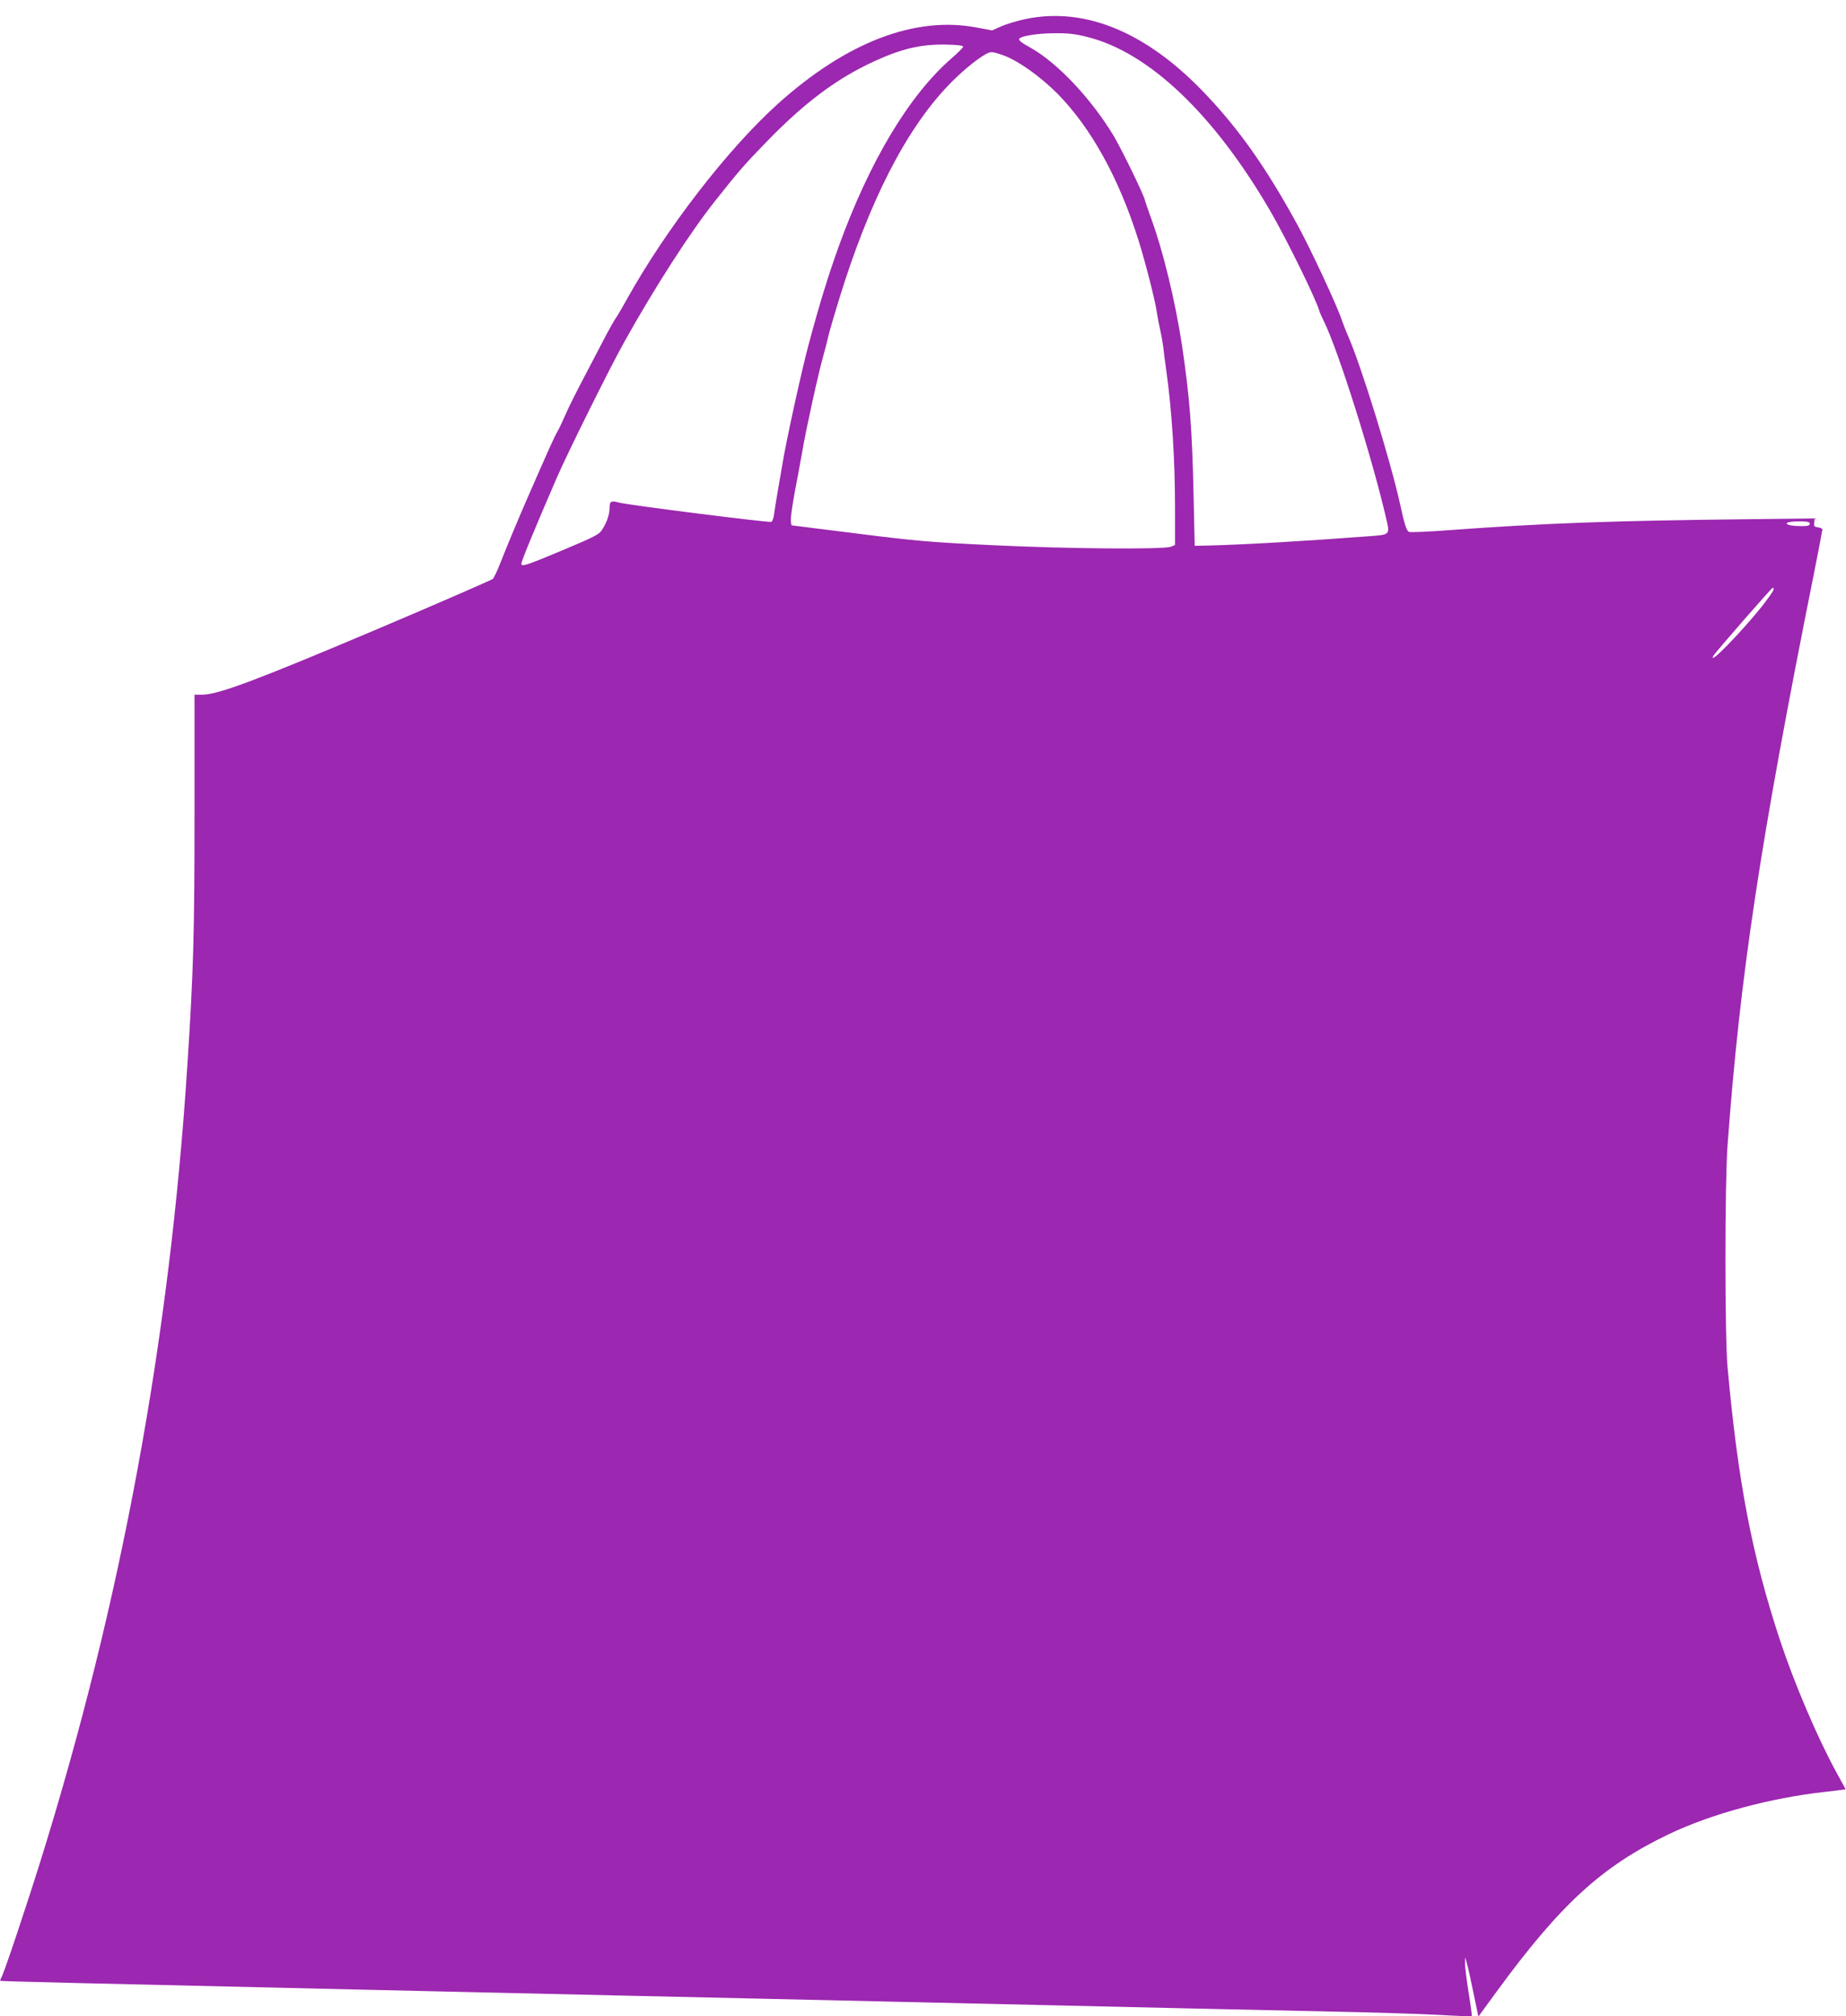
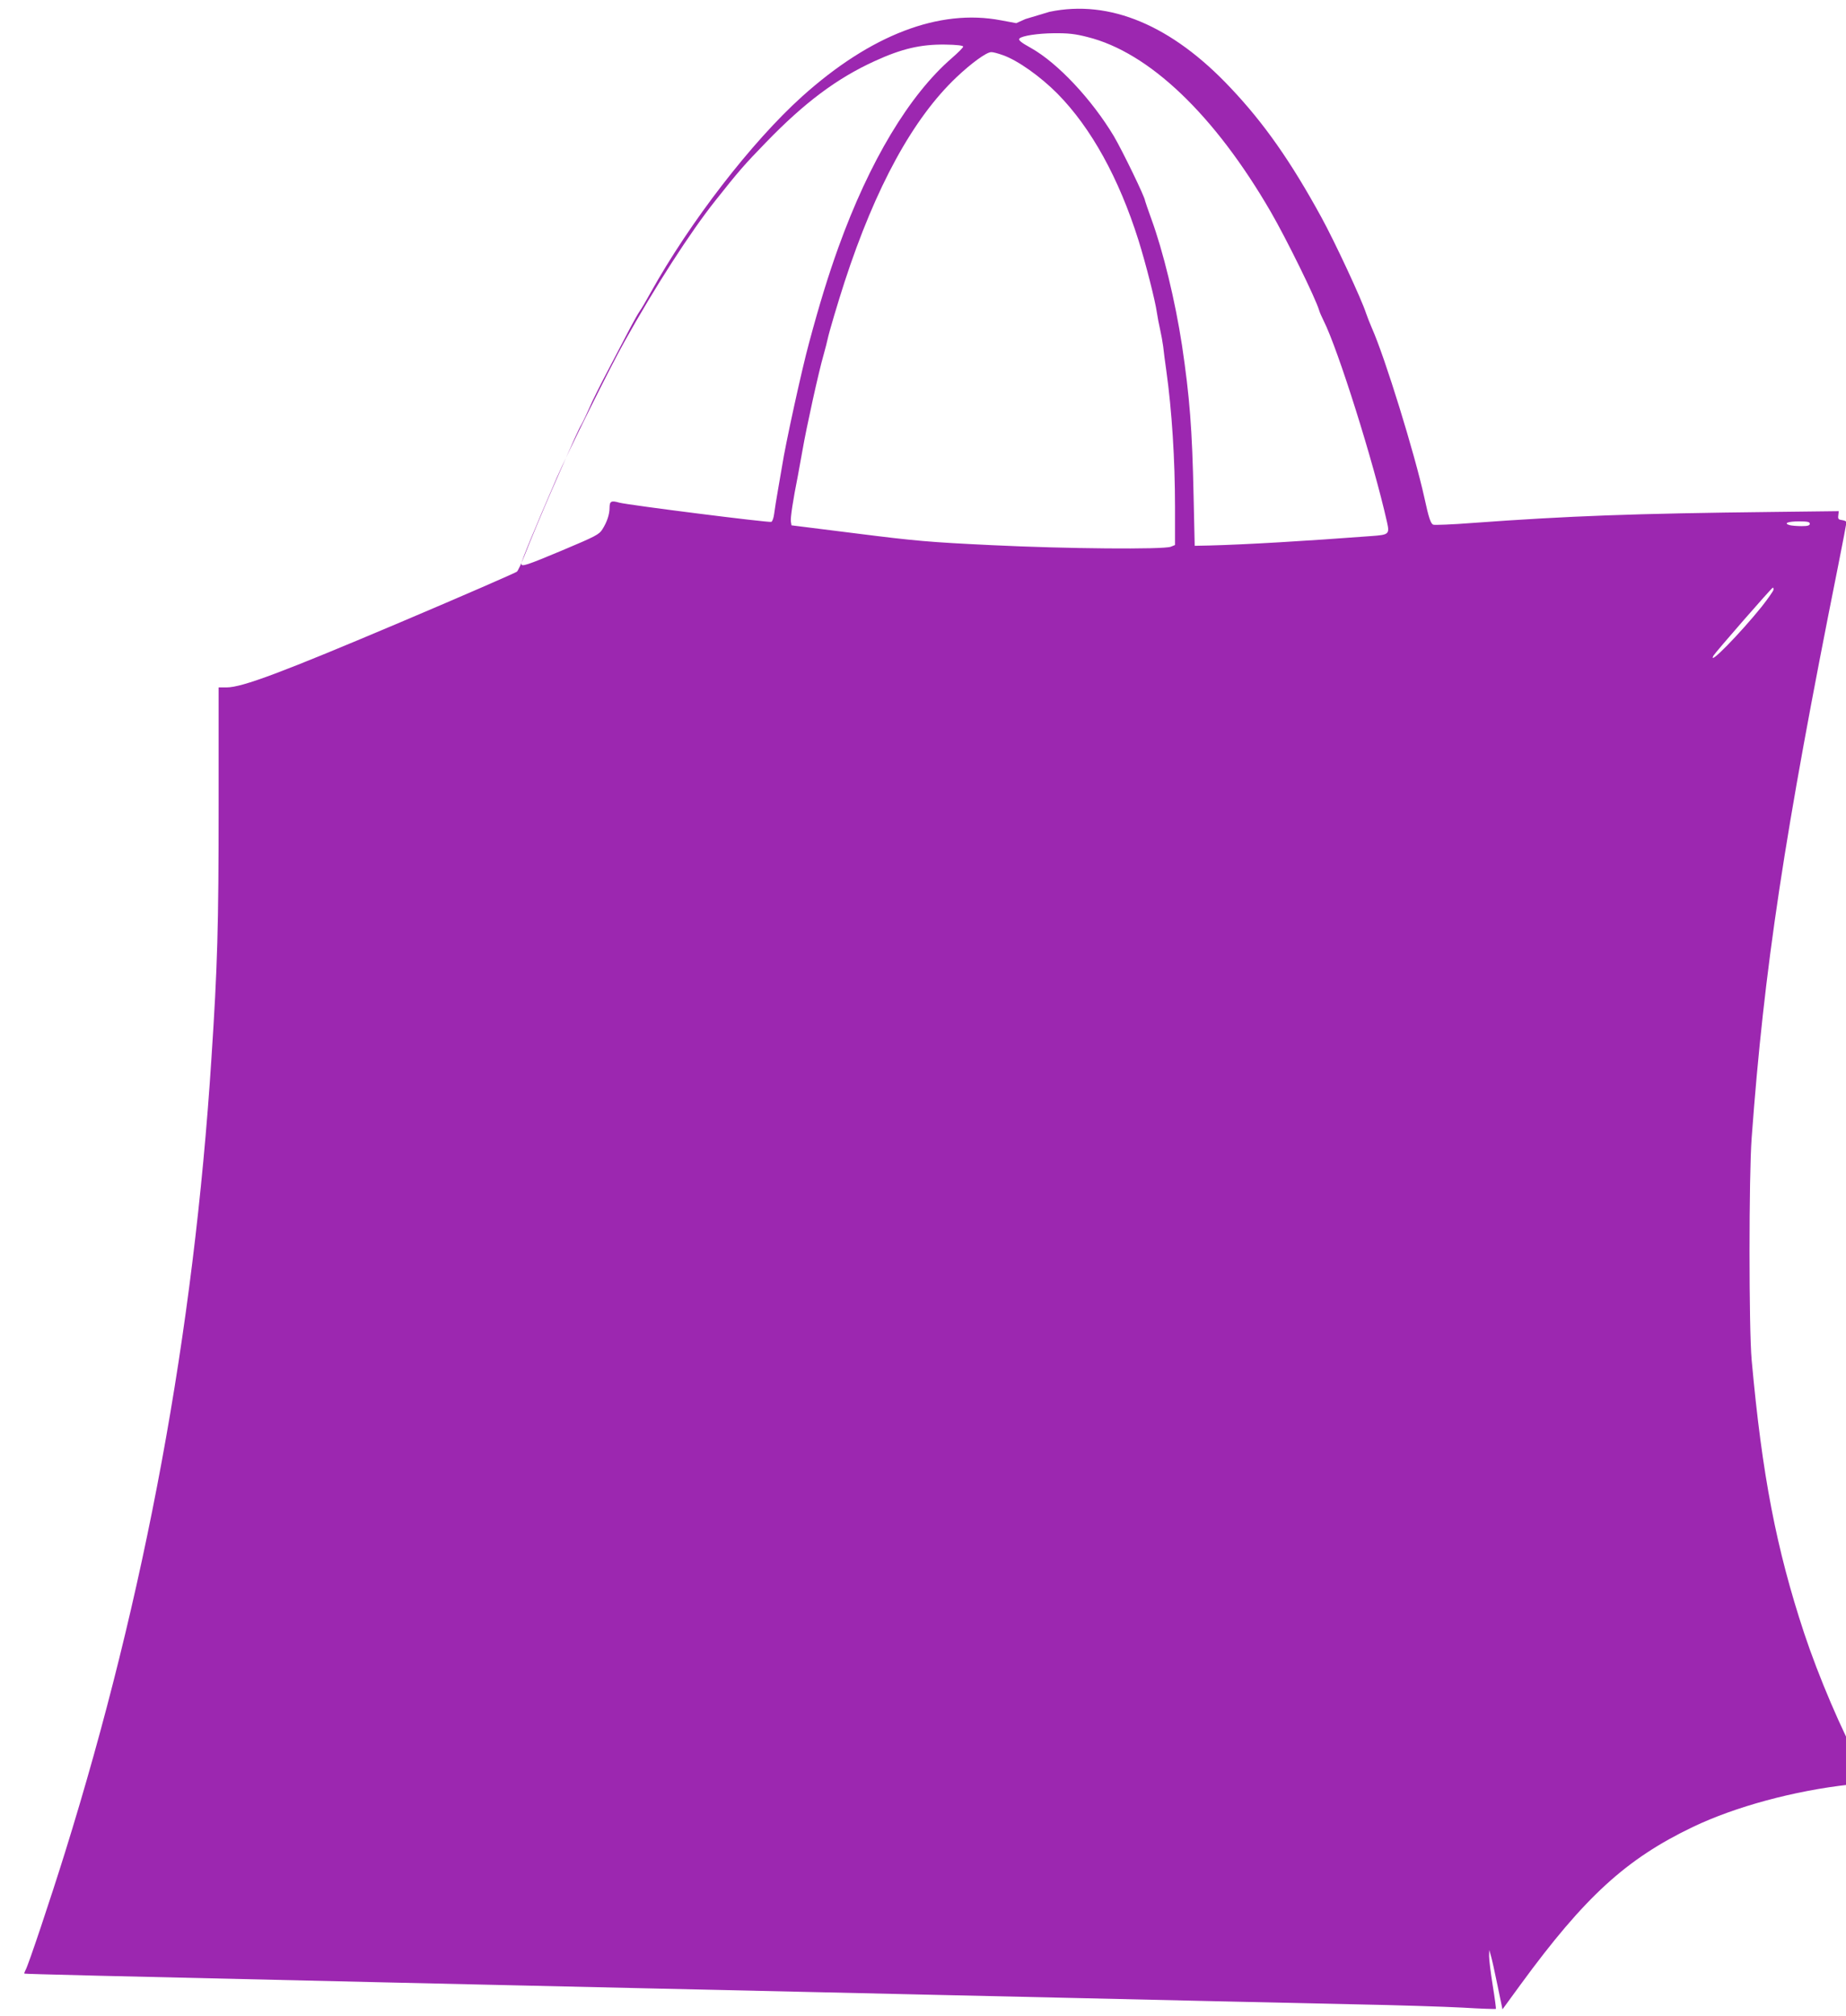
<svg xmlns="http://www.w3.org/2000/svg" version="1.0" width="1172pt" height="1280pt" viewBox="0 0 1172 1280" preserveAspectRatio="xMidYMid meet">
  <g transform="translate(0,1280) scale(0.1,-0.1)" fill="#9c27b0" stroke="none">
-     <path d="M6510 12679 c-52 -11 -121 -32 -153 -46 l-58 -26 -97 18 c-391 75 -827 -92 -1262 -483 -320 -288 -713 -797 -963 -1247 -27 -49 -58 -102 -69 -117 -10 -14 -35 -59 -57 -100 -21 -40 -82 -156 -135 -258 -54 -102 -111 -216 -127 -255 -17 -38 -39 -86 -50 -105 -19 -32 -43 -85 -181 -400 -65 -149 -142 -333 -183 -438 -18 -46 -39 -90 -46 -97 -8 -7 -340 -152 -739 -321 -751 -318 -1005 -414 -1105 -414 l-50 0 0 -752 c0 -766 -7 -1016 -46 -1608 -112 -1735 -419 -3398 -929 -5035 -91 -292 -234 -720 -251 -748 -6 -11 -9 -20 -7 -22 3 -3 507 -15 2253 -55 556 -13 1182 -27 1760 -40 242 -5 643 -14 890 -20 248 -6 644 -15 880 -20 237 -5 635 -14 885 -20 250 -6 644 -15 875 -20 231 -5 636 -14 900 -20 264 -5 574 -15 688 -21 114 -7 209 -10 211 -8 2 2 -7 69 -20 149 -13 80 -23 163 -23 185 l1 40 10 -35 c6 -19 25 -104 42 -188 l32 -154 116 159 c406 555 669 796 1093 999 270 129 643 230 995 269 30 3 71 8 91 11 l37 5 -56 102 c-122 222 -269 567 -361 844 -177 536 -267 1004 -333 1733 -18 197 -18 1170 0 1410 79 1077 207 1924 548 3627 30 150 54 277 54 282 0 5 -12 11 -27 13 -24 3 -28 7 -25 30 l3 27 -418 -5 c-885 -10 -1293 -25 -1909 -70 -127 -10 -238 -14 -247 -11 -17 6 -29 43 -57 172 -62 281 -249 887 -333 1076 -13 30 -30 73 -37 94 -28 88 -200 457 -284 610 -193 353 -364 597 -576 821 -373 397 -768 563 -1150 483z m394 -114 c391 -97 807 -494 1164 -1110 99 -171 284 -547 307 -625 4 -14 17 -43 28 -65 92 -182 318 -900 403 -1280 17 -76 12 -80 -98 -88 -423 -32 -798 -54 -1028 -60 l-95 -2 -7 314 c-9 431 -25 631 -74 961 -43 280 -119 595 -195 802 -21 59 -39 110 -39 113 0 22 -144 318 -198 410 -141 235 -357 465 -526 560 -65 36 -83 51 -73 61 17 17 117 32 217 33 91 1 136 -4 214 -24z m-789 -61 c0 -6 -32 -38 -71 -72 -271 -234 -524 -656 -721 -1202 -65 -181 -119 -356 -186 -605 -47 -172 -151 -649 -171 -780 -3 -16 -14 -82 -25 -145 -11 -63 -23 -136 -26 -162 -3 -25 -11 -48 -18 -51 -16 -6 -910 107 -965 122 -52 15 -62 9 -62 -33 0 -41 -16 -90 -46 -137 -20 -32 -43 -44 -252 -132 -229 -96 -262 -107 -262 -86 0 17 83 218 224 544 68 157 340 705 430 865 191 343 418 696 579 898 146 184 180 224 322 370 243 251 449 405 688 514 170 78 291 107 447 105 75 -1 115 -6 115 -13z m252 -54 c94 -33 238 -135 347 -245 214 -217 390 -537 514 -930 47 -150 107 -387 117 -460 4 -27 13 -75 20 -105 7 -30 16 -80 20 -110 3 -30 12 -100 20 -155 35 -249 55 -564 55 -863 l0 -242 -27 -11 c-49 -18 -660 -13 -1133 10 -399 19 -488 27 -860 74 l-415 52 -4 25 c-3 24 13 132 45 292 8 43 21 115 29 160 24 140 103 500 134 606 10 37 22 81 25 97 10 48 64 229 108 365 197 604 435 1039 711 1300 94 89 190 159 220 159 10 1 43 -8 74 -19z m5123 -2975 c0 -11 -12 -15 -52 -15 -29 0 -63 3 -75 6 -42 12 -12 24 58 24 55 0 69 -3 69 -15z m-230 -418 c0 -7 -34 -56 -75 -108 -136 -169 -344 -382 -307 -312 11 20 371 433 378 433 2 0 4 -6 4 -13z" />
+     <path d="M6510 12679 l-58 -26 -97 18 c-391 75 -827 -92 -1262 -483 -320 -288 -713 -797 -963 -1247 -27 -49 -58 -102 -69 -117 -10 -14 -35 -59 -57 -100 -21 -40 -82 -156 -135 -258 -54 -102 -111 -216 -127 -255 -17 -38 -39 -86 -50 -105 -19 -32 -43 -85 -181 -400 -65 -149 -142 -333 -183 -438 -18 -46 -39 -90 -46 -97 -8 -7 -340 -152 -739 -321 -751 -318 -1005 -414 -1105 -414 l-50 0 0 -752 c0 -766 -7 -1016 -46 -1608 -112 -1735 -419 -3398 -929 -5035 -91 -292 -234 -720 -251 -748 -6 -11 -9 -20 -7 -22 3 -3 507 -15 2253 -55 556 -13 1182 -27 1760 -40 242 -5 643 -14 890 -20 248 -6 644 -15 880 -20 237 -5 635 -14 885 -20 250 -6 644 -15 875 -20 231 -5 636 -14 900 -20 264 -5 574 -15 688 -21 114 -7 209 -10 211 -8 2 2 -7 69 -20 149 -13 80 -23 163 -23 185 l1 40 10 -35 c6 -19 25 -104 42 -188 l32 -154 116 159 c406 555 669 796 1093 999 270 129 643 230 995 269 30 3 71 8 91 11 l37 5 -56 102 c-122 222 -269 567 -361 844 -177 536 -267 1004 -333 1733 -18 197 -18 1170 0 1410 79 1077 207 1924 548 3627 30 150 54 277 54 282 0 5 -12 11 -27 13 -24 3 -28 7 -25 30 l3 27 -418 -5 c-885 -10 -1293 -25 -1909 -70 -127 -10 -238 -14 -247 -11 -17 6 -29 43 -57 172 -62 281 -249 887 -333 1076 -13 30 -30 73 -37 94 -28 88 -200 457 -284 610 -193 353 -364 597 -576 821 -373 397 -768 563 -1150 483z m394 -114 c391 -97 807 -494 1164 -1110 99 -171 284 -547 307 -625 4 -14 17 -43 28 -65 92 -182 318 -900 403 -1280 17 -76 12 -80 -98 -88 -423 -32 -798 -54 -1028 -60 l-95 -2 -7 314 c-9 431 -25 631 -74 961 -43 280 -119 595 -195 802 -21 59 -39 110 -39 113 0 22 -144 318 -198 410 -141 235 -357 465 -526 560 -65 36 -83 51 -73 61 17 17 117 32 217 33 91 1 136 -4 214 -24z m-789 -61 c0 -6 -32 -38 -71 -72 -271 -234 -524 -656 -721 -1202 -65 -181 -119 -356 -186 -605 -47 -172 -151 -649 -171 -780 -3 -16 -14 -82 -25 -145 -11 -63 -23 -136 -26 -162 -3 -25 -11 -48 -18 -51 -16 -6 -910 107 -965 122 -52 15 -62 9 -62 -33 0 -41 -16 -90 -46 -137 -20 -32 -43 -44 -252 -132 -229 -96 -262 -107 -262 -86 0 17 83 218 224 544 68 157 340 705 430 865 191 343 418 696 579 898 146 184 180 224 322 370 243 251 449 405 688 514 170 78 291 107 447 105 75 -1 115 -6 115 -13z m252 -54 c94 -33 238 -135 347 -245 214 -217 390 -537 514 -930 47 -150 107 -387 117 -460 4 -27 13 -75 20 -105 7 -30 16 -80 20 -110 3 -30 12 -100 20 -155 35 -249 55 -564 55 -863 l0 -242 -27 -11 c-49 -18 -660 -13 -1133 10 -399 19 -488 27 -860 74 l-415 52 -4 25 c-3 24 13 132 45 292 8 43 21 115 29 160 24 140 103 500 134 606 10 37 22 81 25 97 10 48 64 229 108 365 197 604 435 1039 711 1300 94 89 190 159 220 159 10 1 43 -8 74 -19z m5123 -2975 c0 -11 -12 -15 -52 -15 -29 0 -63 3 -75 6 -42 12 -12 24 58 24 55 0 69 -3 69 -15z m-230 -418 c0 -7 -34 -56 -75 -108 -136 -169 -344 -382 -307 -312 11 20 371 433 378 433 2 0 4 -6 4 -13z" />
  </g>
</svg>